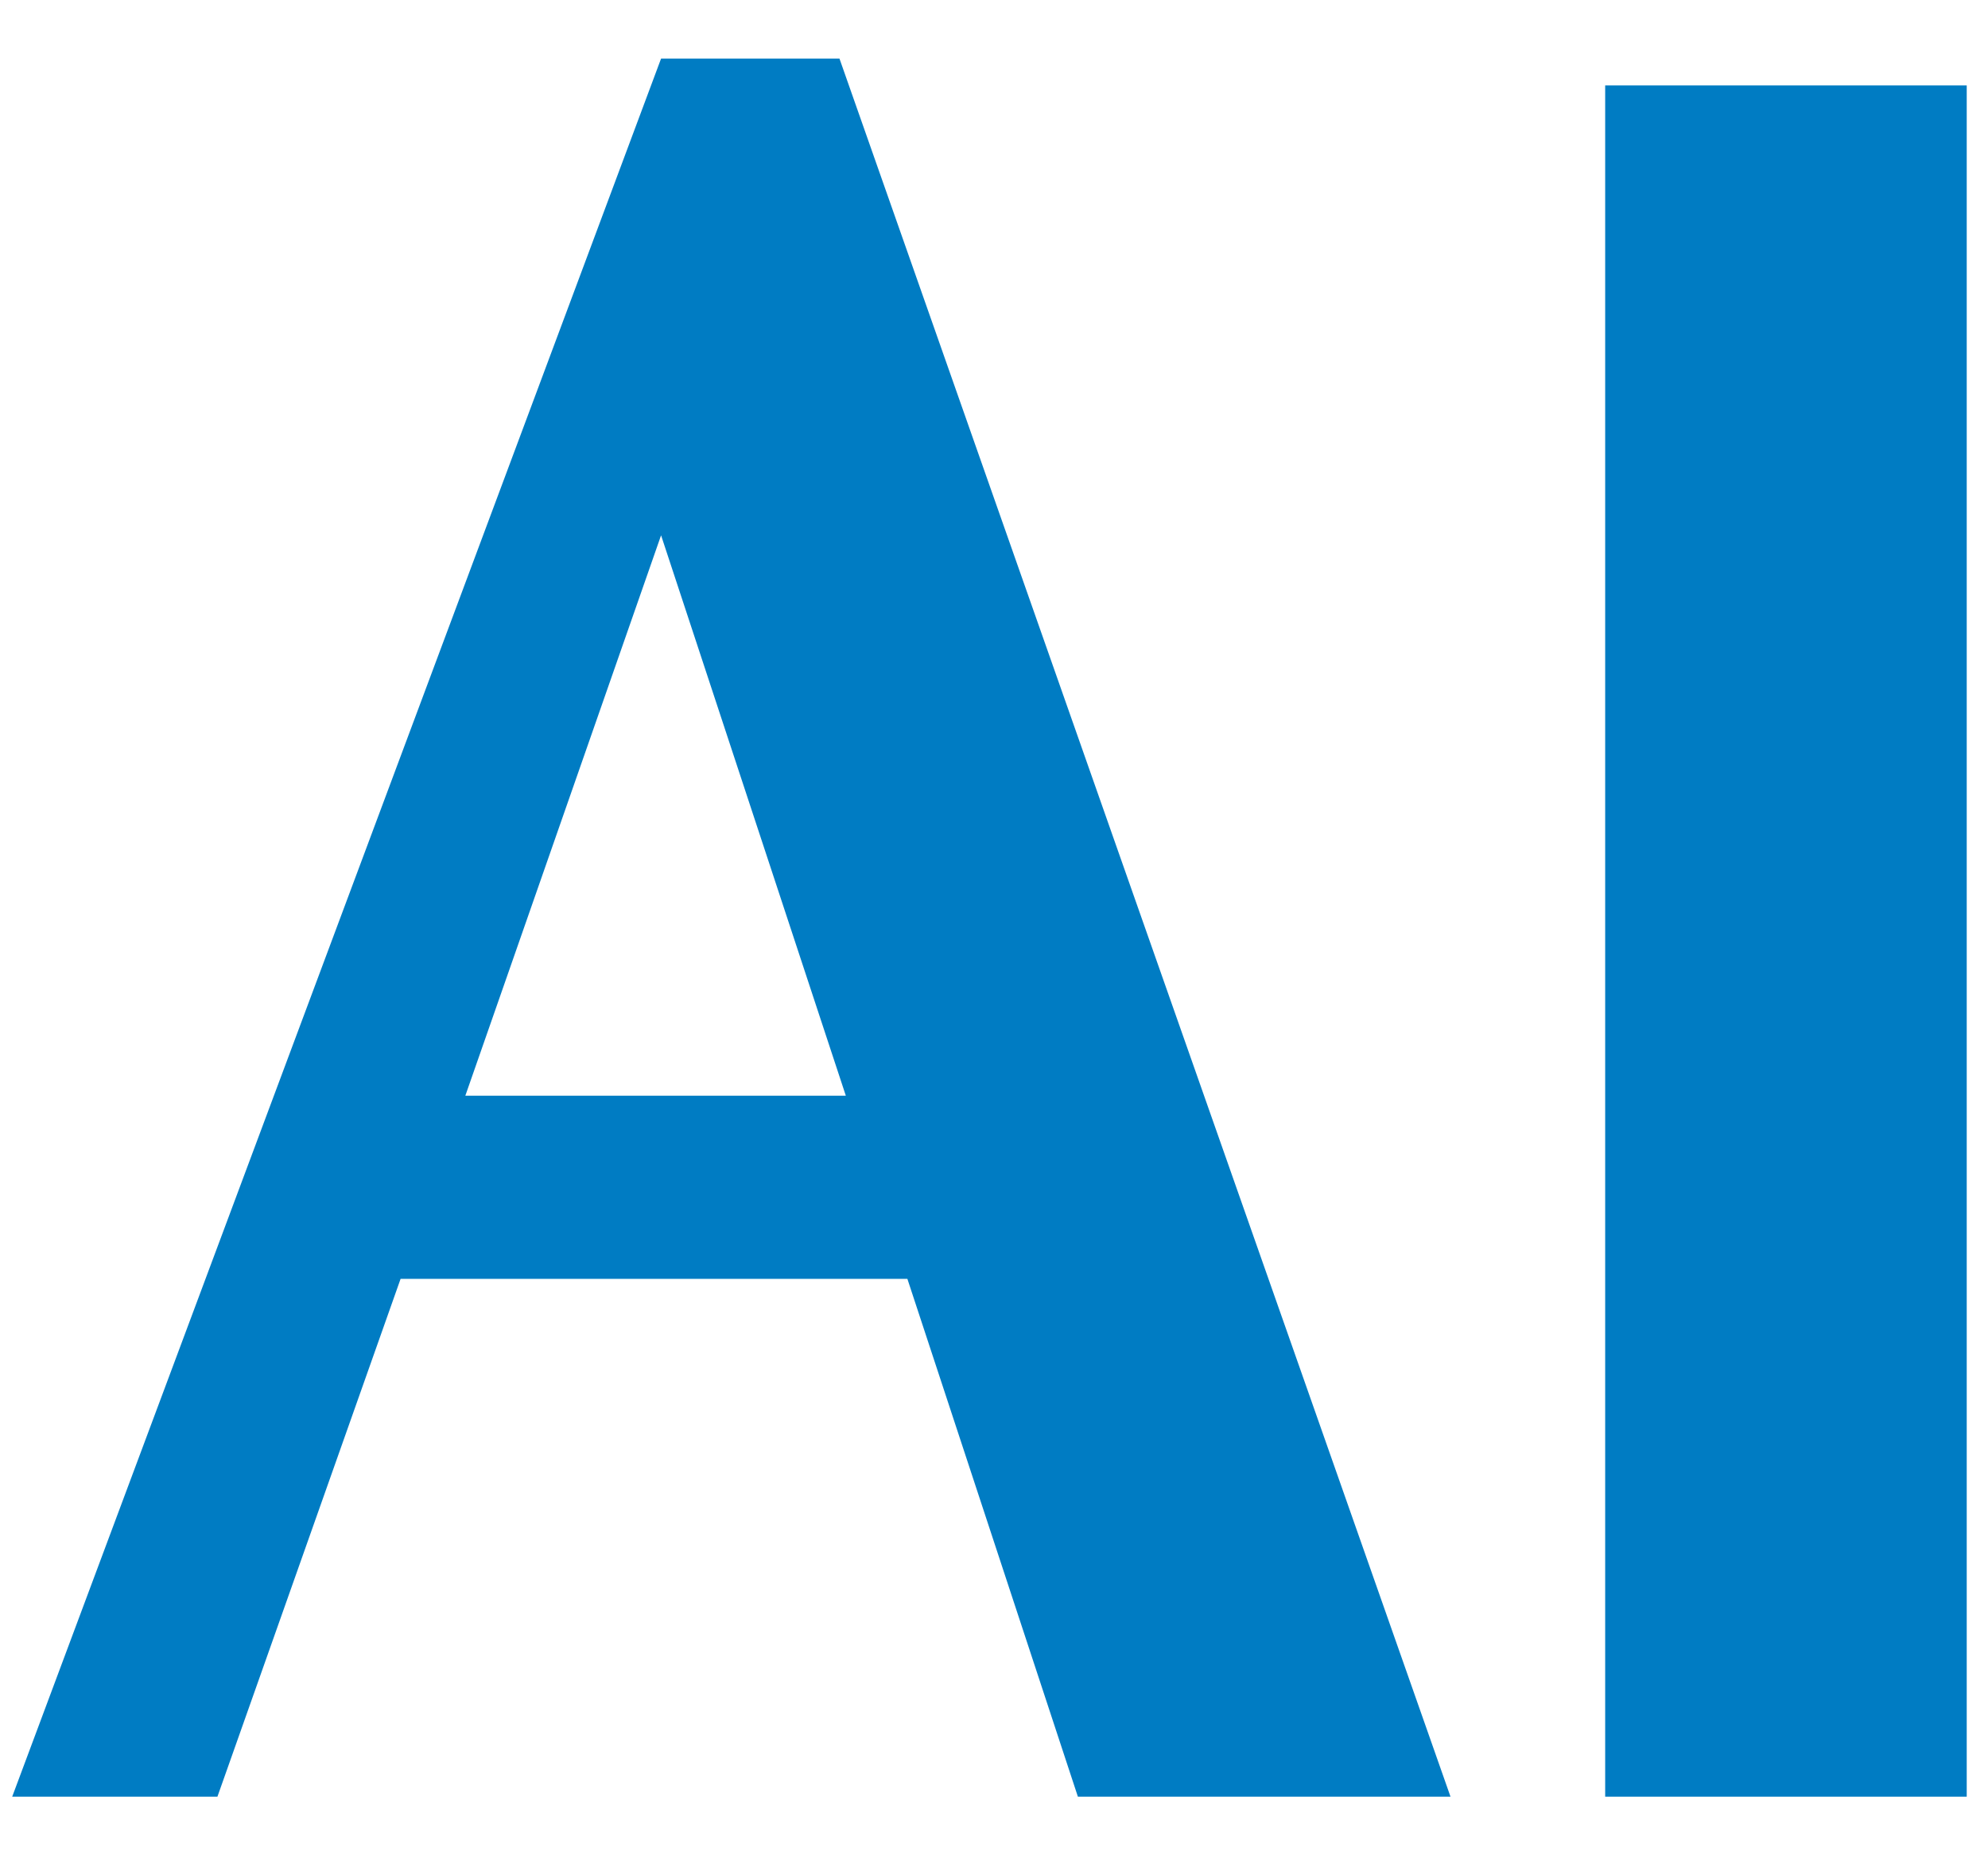
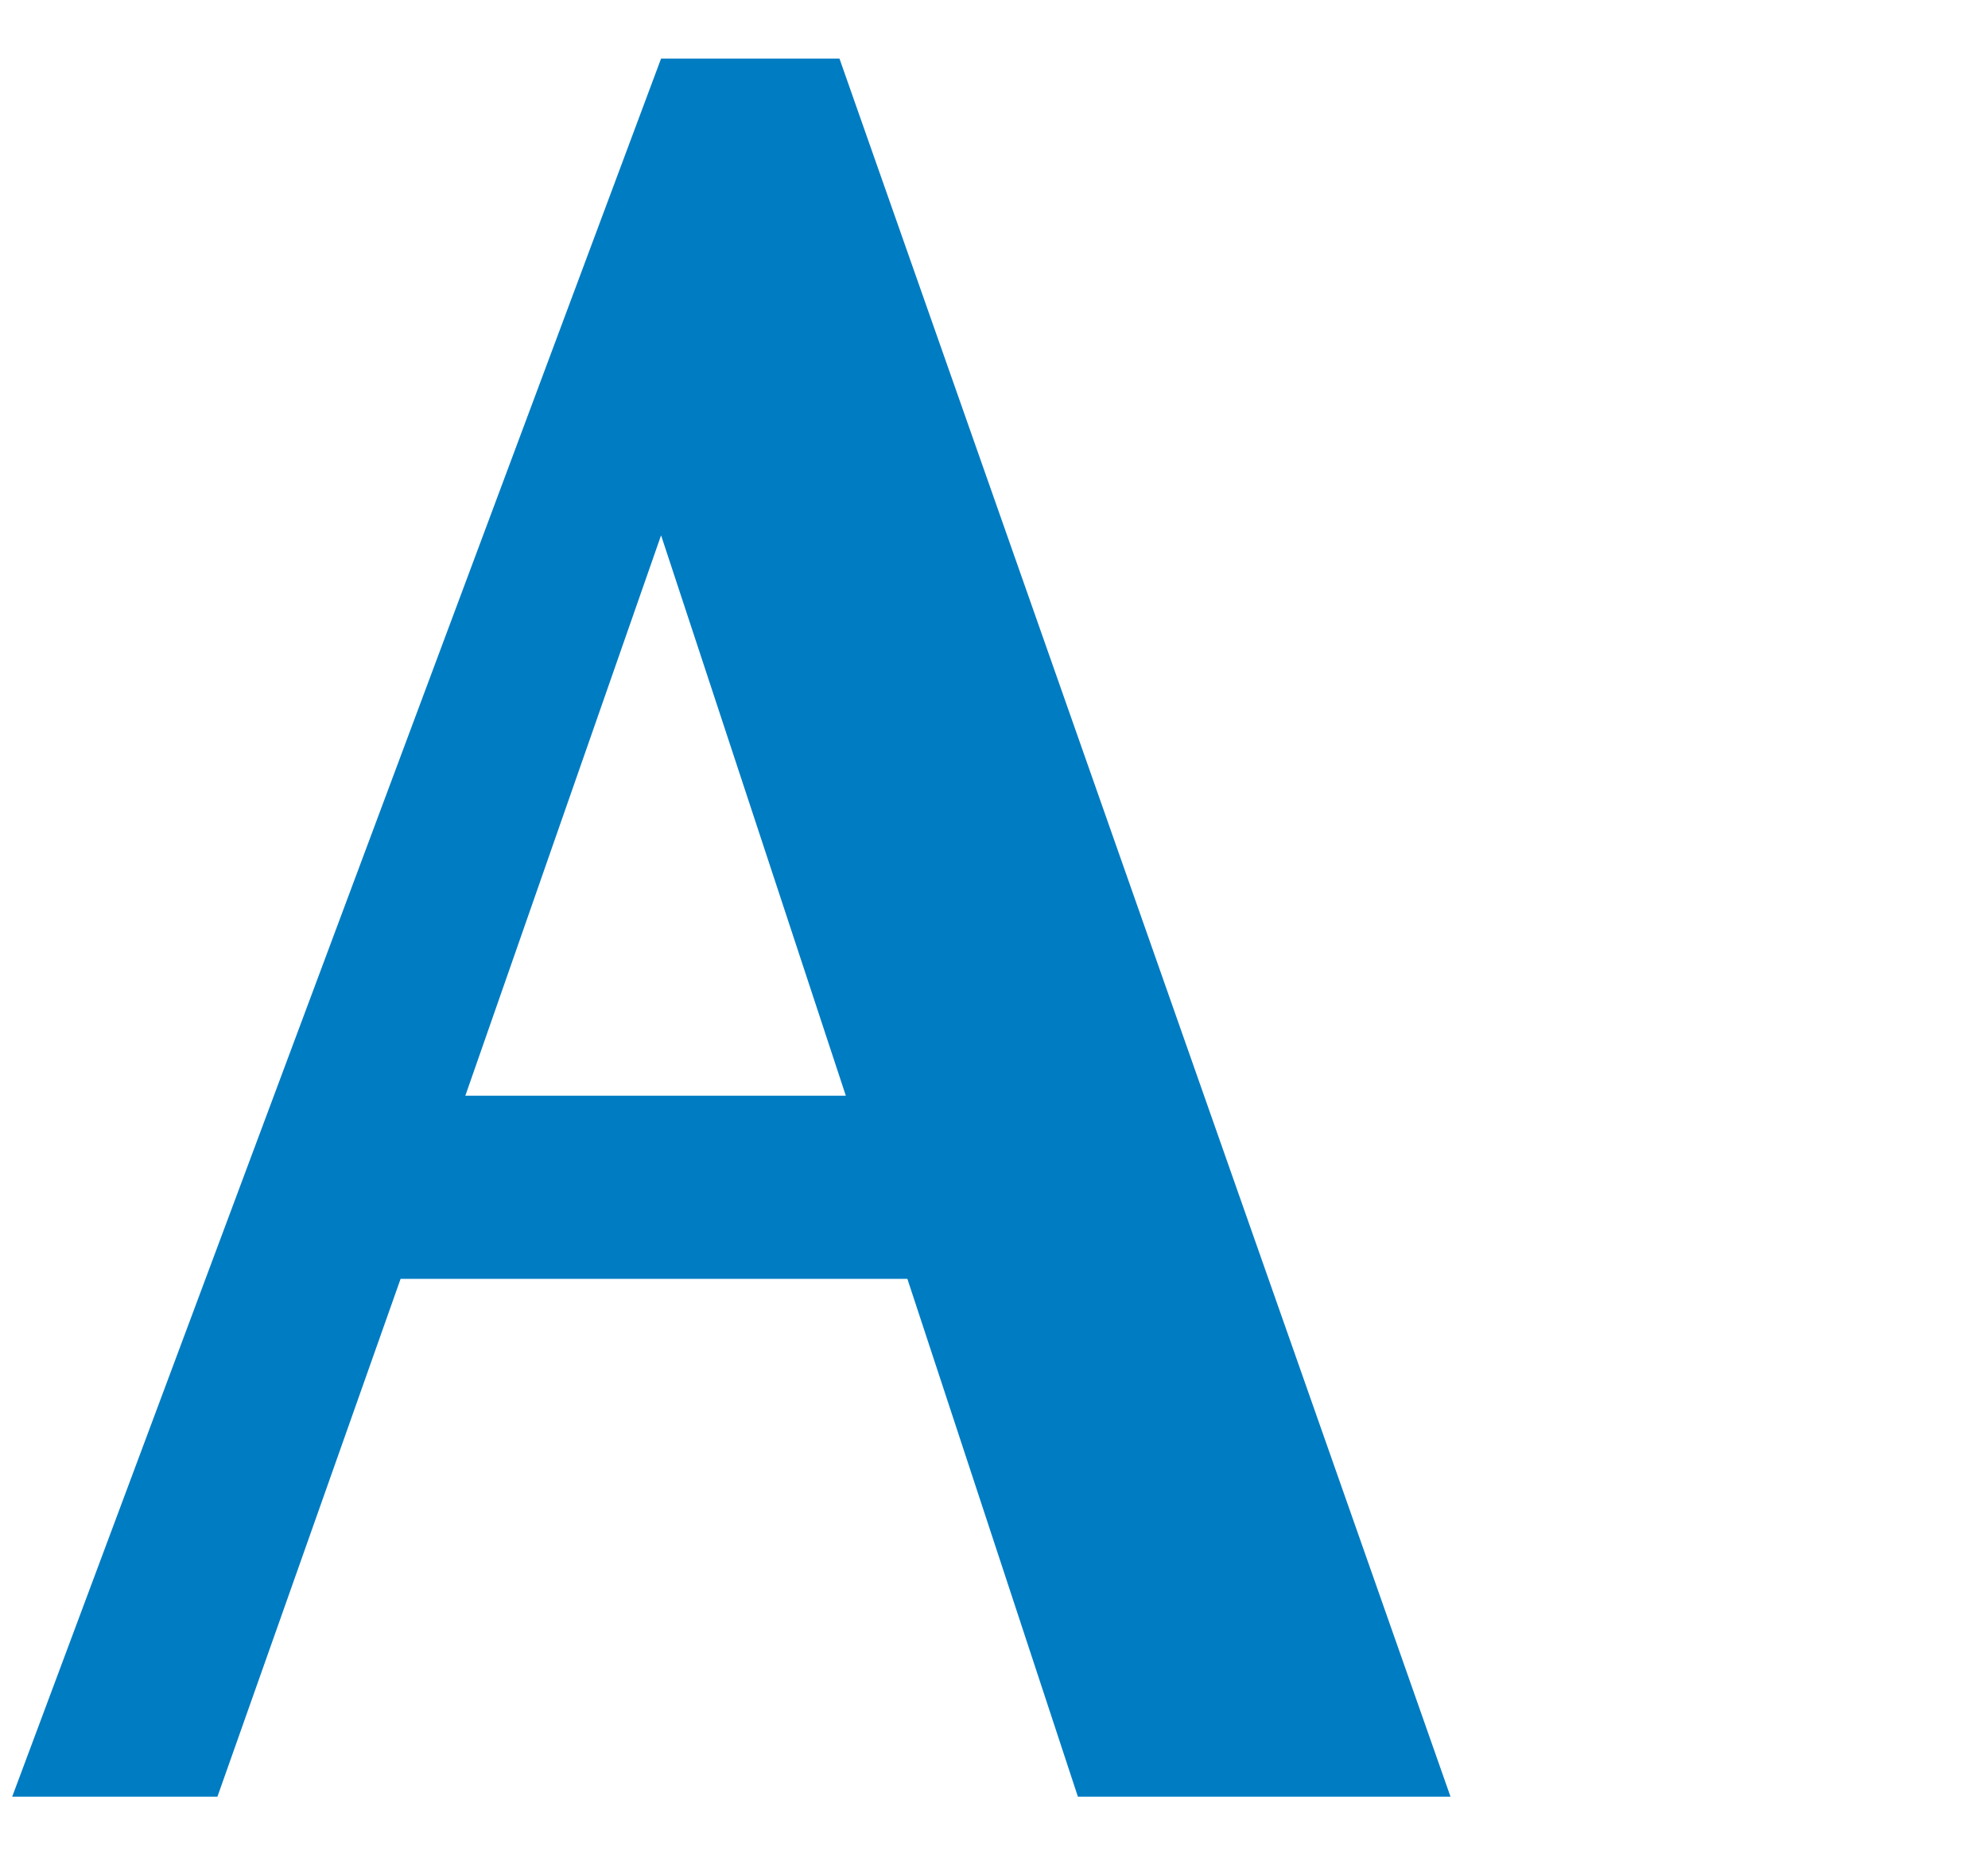
<svg xmlns="http://www.w3.org/2000/svg" width="30" height="28" viewBox="0 0 30 28" fill="none">
  <path d="M21.889 27.116H16.266L13.693 19.301H6.045L3.281 27.116H0.184L9.976 0.884H12.668L21.889 27.116ZM12.764 16.537L9.976 8.079L7.022 16.537H12.787H12.764Z" fill="#007CC3" />
-   <path d="M24.223 1.289H29.679V12.5H24.223V1.289ZM29.679 10.104V27.116H24.223V10.104H29.679Z" fill="#007CC3" />
</svg>